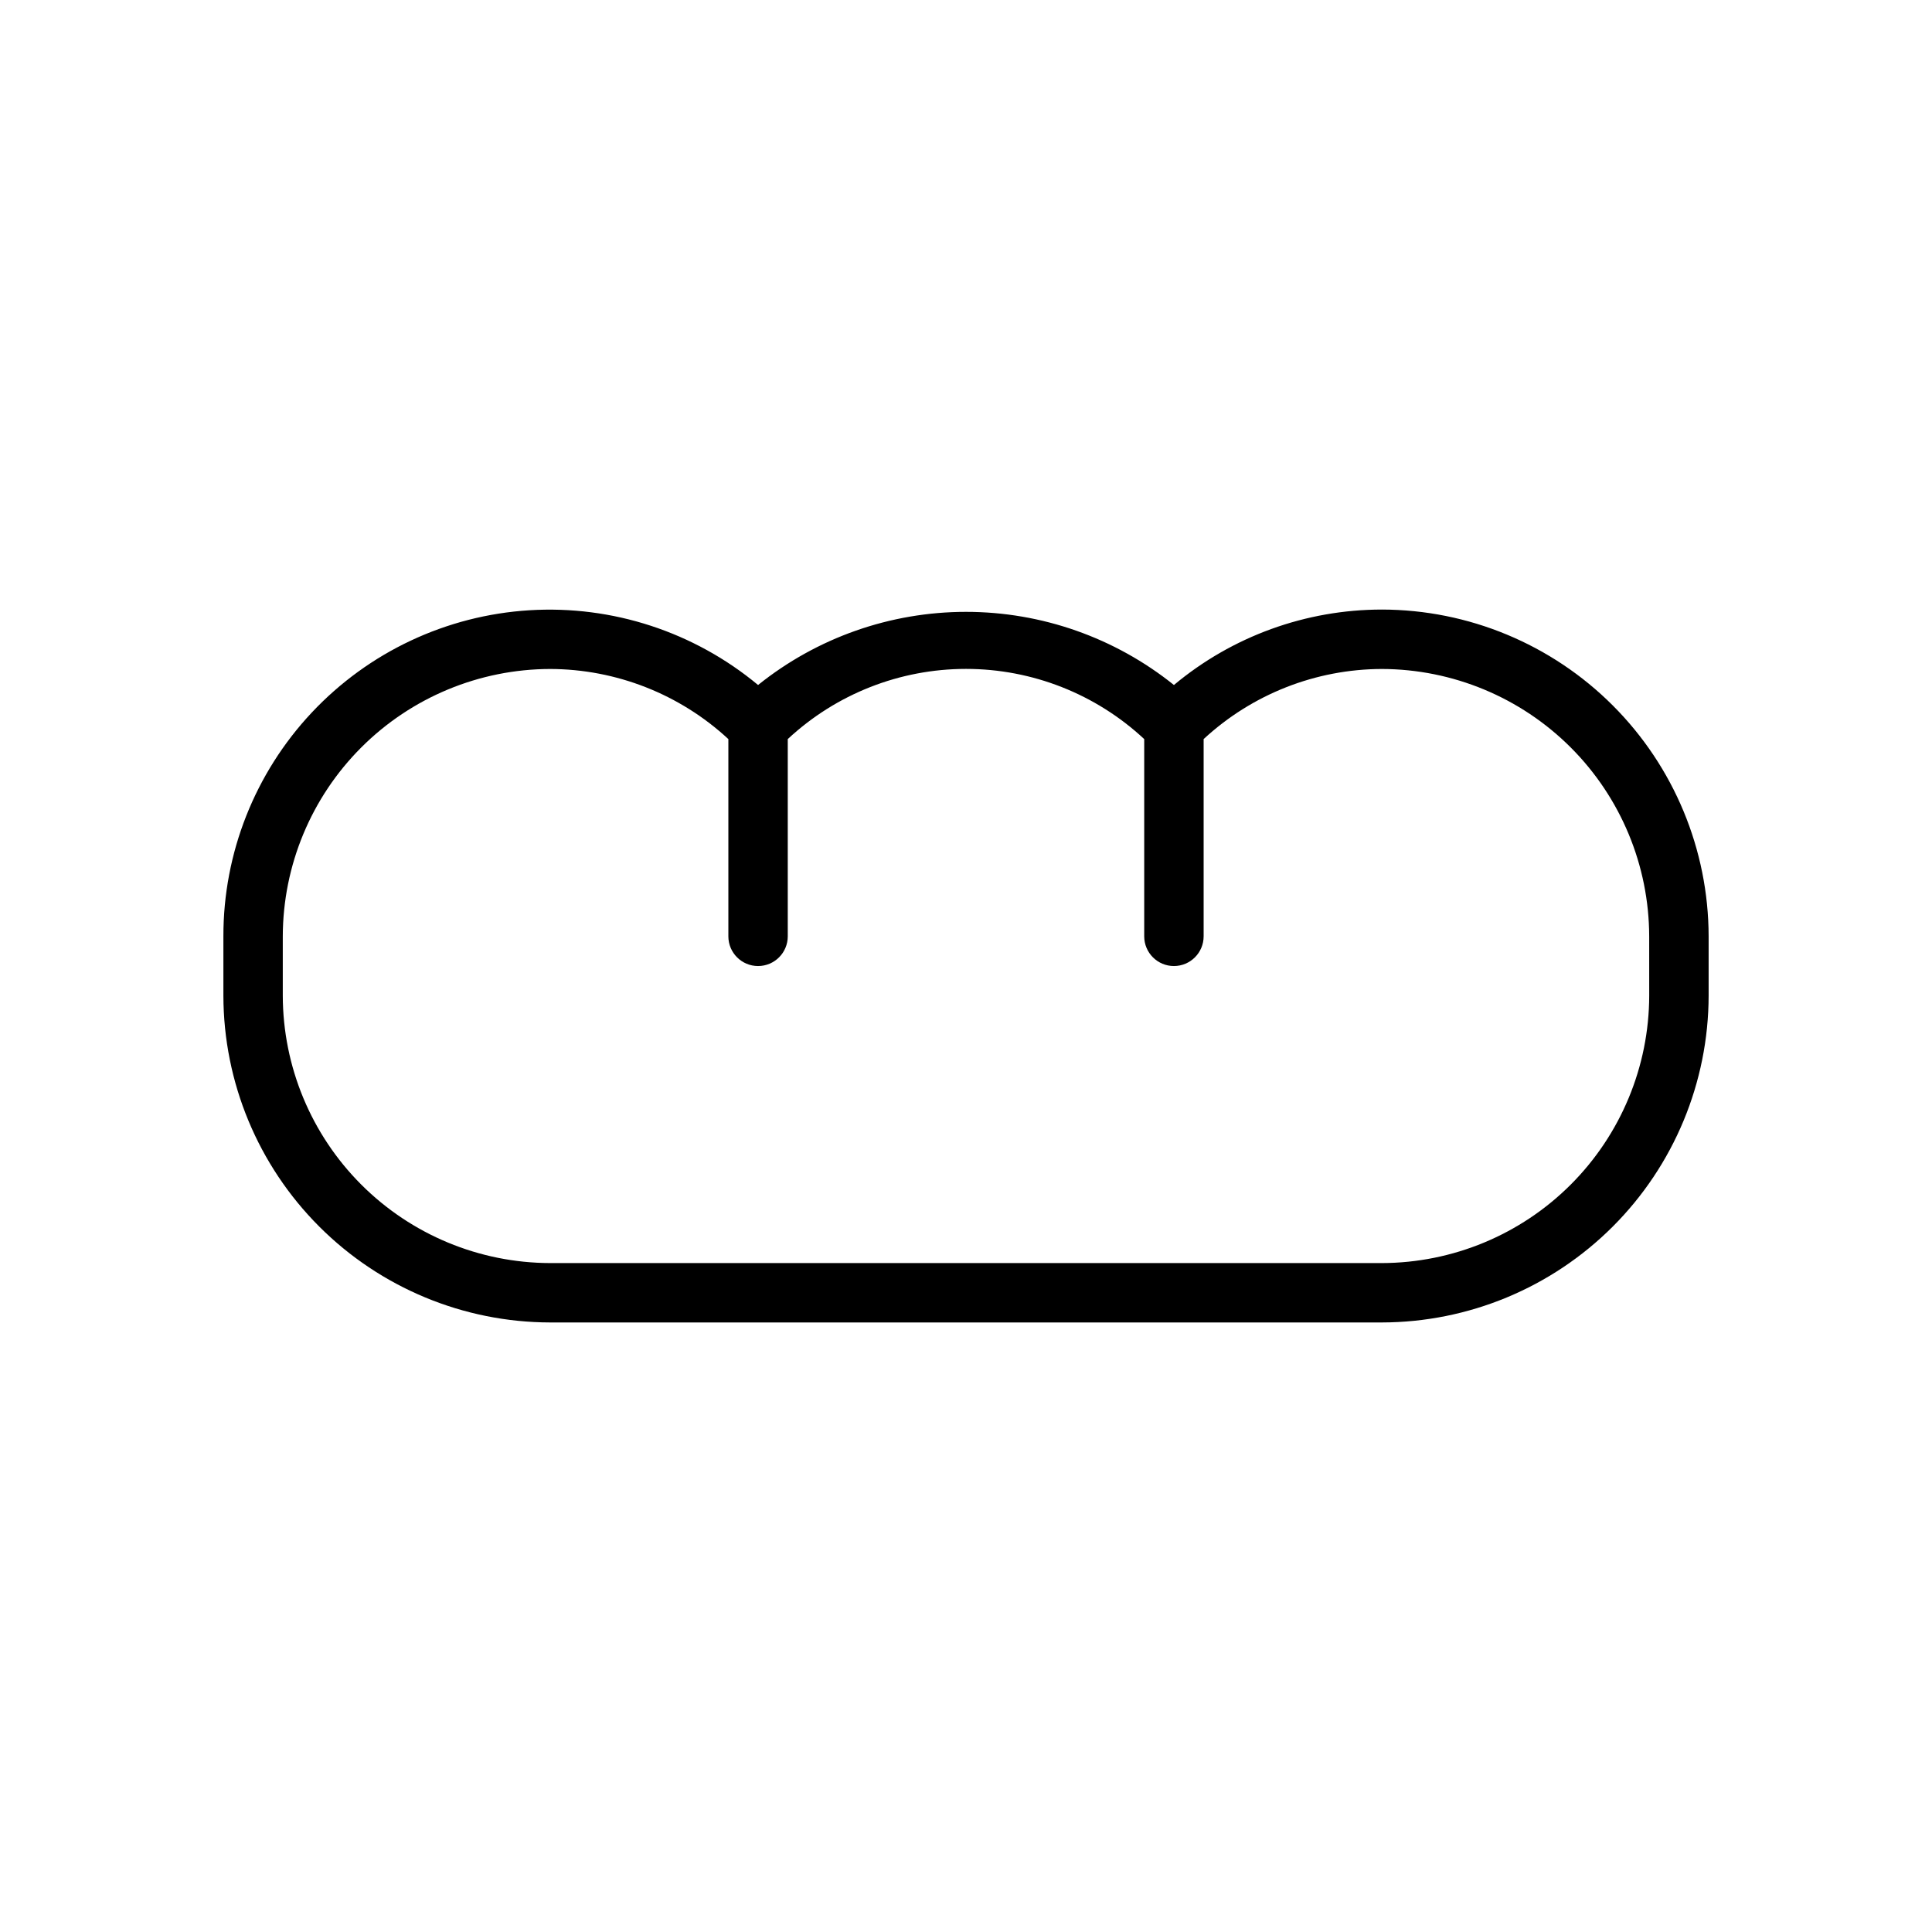
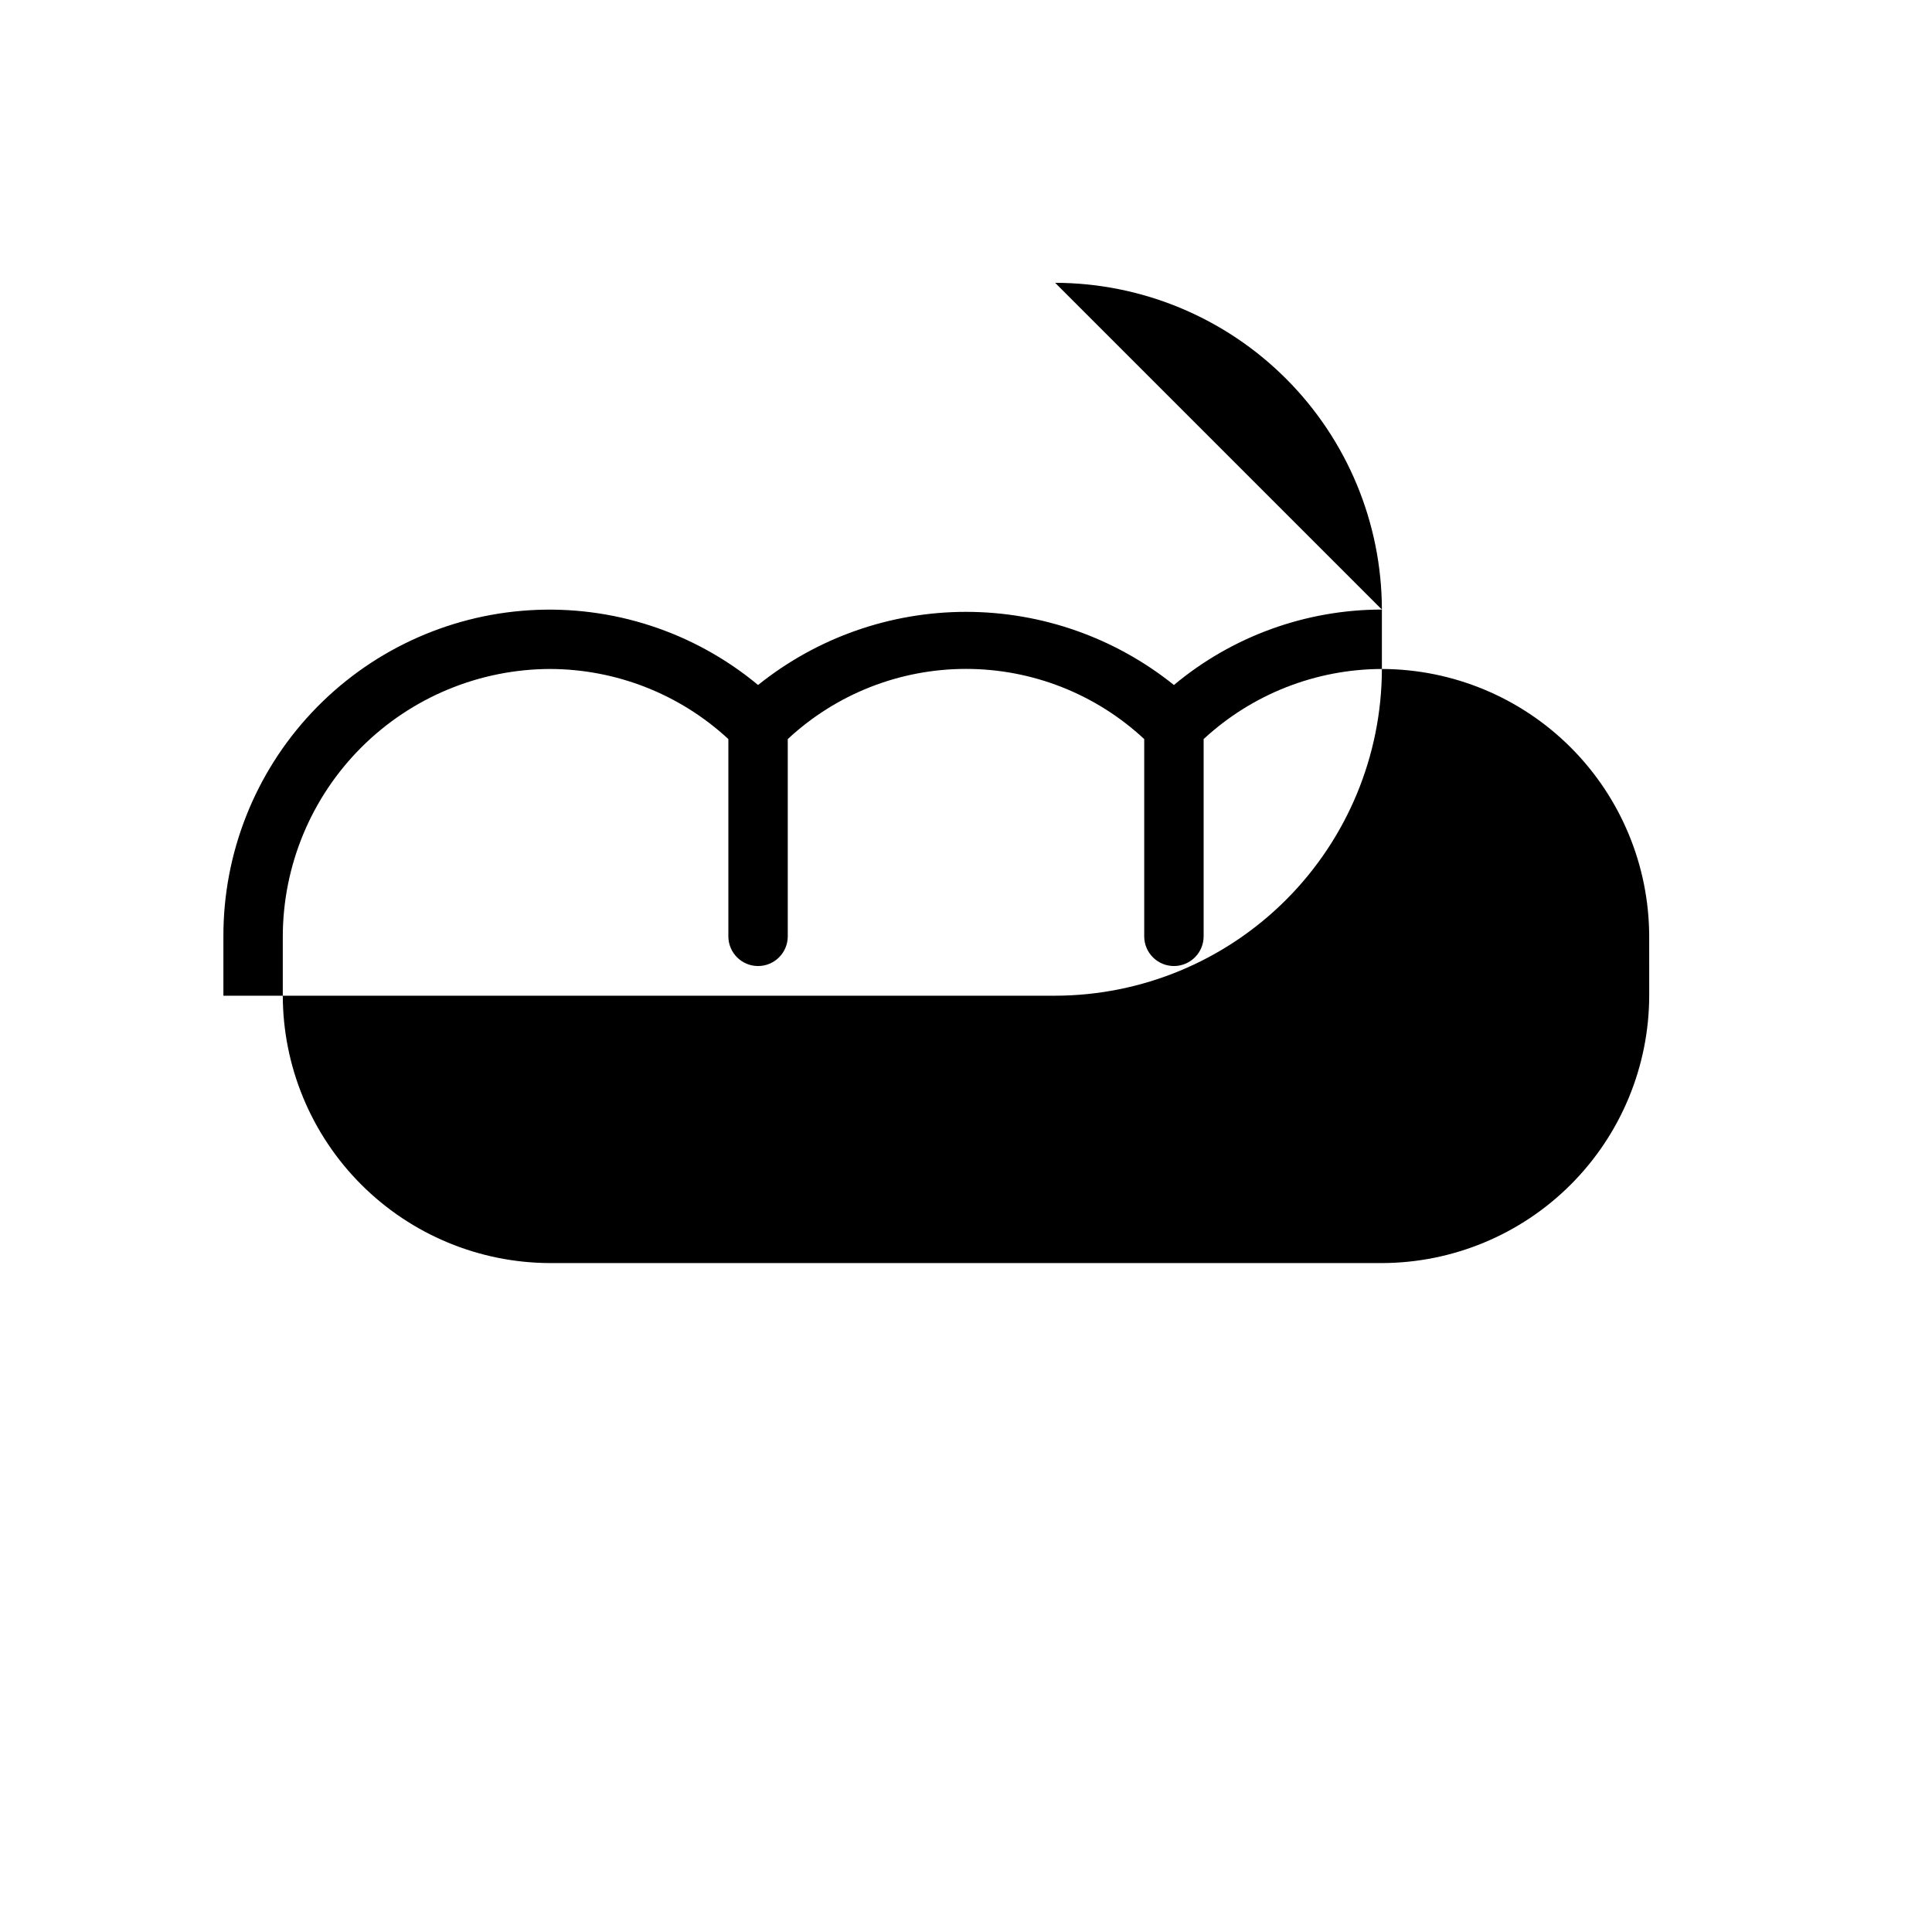
<svg xmlns="http://www.w3.org/2000/svg" fill="#000000" width="800px" height="800px" version="1.1" viewBox="144 144 512 512">
-   <path d="m510.21 305.54c-20.145 0.004-39.645 7.078-55.105 19.992-15.625-12.547-35.062-19.383-55.102-19.383s-39.48 6.836-55.105 19.383c-16.938-14.078-38.609-21.164-60.59-19.809-21.984 1.359-42.621 11.059-57.691 27.117-15.074 16.059-23.449 37.266-23.414 59.289v15.746c0.039 22.953 9.176 44.953 25.406 61.184 16.23 16.23 38.23 25.367 61.184 25.406h220.42c22.953-0.039 44.953-9.176 61.184-25.406 16.23-16.23 25.367-38.23 25.41-61.184v-15.746c-0.043-22.953-9.18-44.953-25.41-61.184-16.23-16.23-38.23-25.367-61.184-25.406zm70.848 102.34c-0.043 18.777-7.519 36.773-20.797 50.051-13.277 13.277-31.273 20.754-50.051 20.797h-220.42c-18.777-0.043-36.773-7.519-50.051-20.797-13.277-13.277-20.754-31.273-20.797-50.051v-15.746c0.043-18.777 7.519-36.773 20.797-50.051 13.277-13.277 31.273-20.754 50.051-20.797 17.52 0.043 34.383 6.676 47.234 18.578v52.27c0 4.348 3.523 7.875 7.871 7.875 4.348 0 7.871-3.527 7.871-7.875v-52.27c12.824-11.953 29.703-18.598 47.234-18.598 17.527 0 34.406 6.644 47.23 18.598v52.27c0 4.348 3.523 7.875 7.871 7.875 4.348 0 7.875-3.527 7.875-7.875v-52.27c12.852-11.902 29.711-18.535 47.23-18.578 18.777 0.043 36.773 7.519 50.051 20.797 13.277 13.277 20.754 31.273 20.797 50.051z" />
+   <path d="m510.21 305.54c-20.145 0.004-39.645 7.078-55.105 19.992-15.625-12.547-35.062-19.383-55.102-19.383s-39.48 6.836-55.105 19.383c-16.938-14.078-38.609-21.164-60.59-19.809-21.984 1.359-42.621 11.059-57.691 27.117-15.074 16.059-23.449 37.266-23.414 59.289v15.746h220.42c22.953-0.039 44.953-9.176 61.184-25.406 16.23-16.23 25.367-38.23 25.41-61.184v-15.746c-0.043-22.953-9.18-44.953-25.41-61.184-16.23-16.23-38.23-25.367-61.184-25.406zm70.848 102.34c-0.043 18.777-7.519 36.773-20.797 50.051-13.277 13.277-31.273 20.754-50.051 20.797h-220.42c-18.777-0.043-36.773-7.519-50.051-20.797-13.277-13.277-20.754-31.273-20.797-50.051v-15.746c0.043-18.777 7.519-36.773 20.797-50.051 13.277-13.277 31.273-20.754 50.051-20.797 17.52 0.043 34.383 6.676 47.234 18.578v52.27c0 4.348 3.523 7.875 7.871 7.875 4.348 0 7.871-3.527 7.871-7.875v-52.27c12.824-11.953 29.703-18.598 47.234-18.598 17.527 0 34.406 6.644 47.23 18.598v52.27c0 4.348 3.523 7.875 7.871 7.875 4.348 0 7.875-3.527 7.875-7.875v-52.27c12.852-11.902 29.711-18.535 47.23-18.578 18.777 0.043 36.773 7.519 50.051 20.797 13.277 13.277 20.754 31.273 20.797 50.051z" />
</svg>